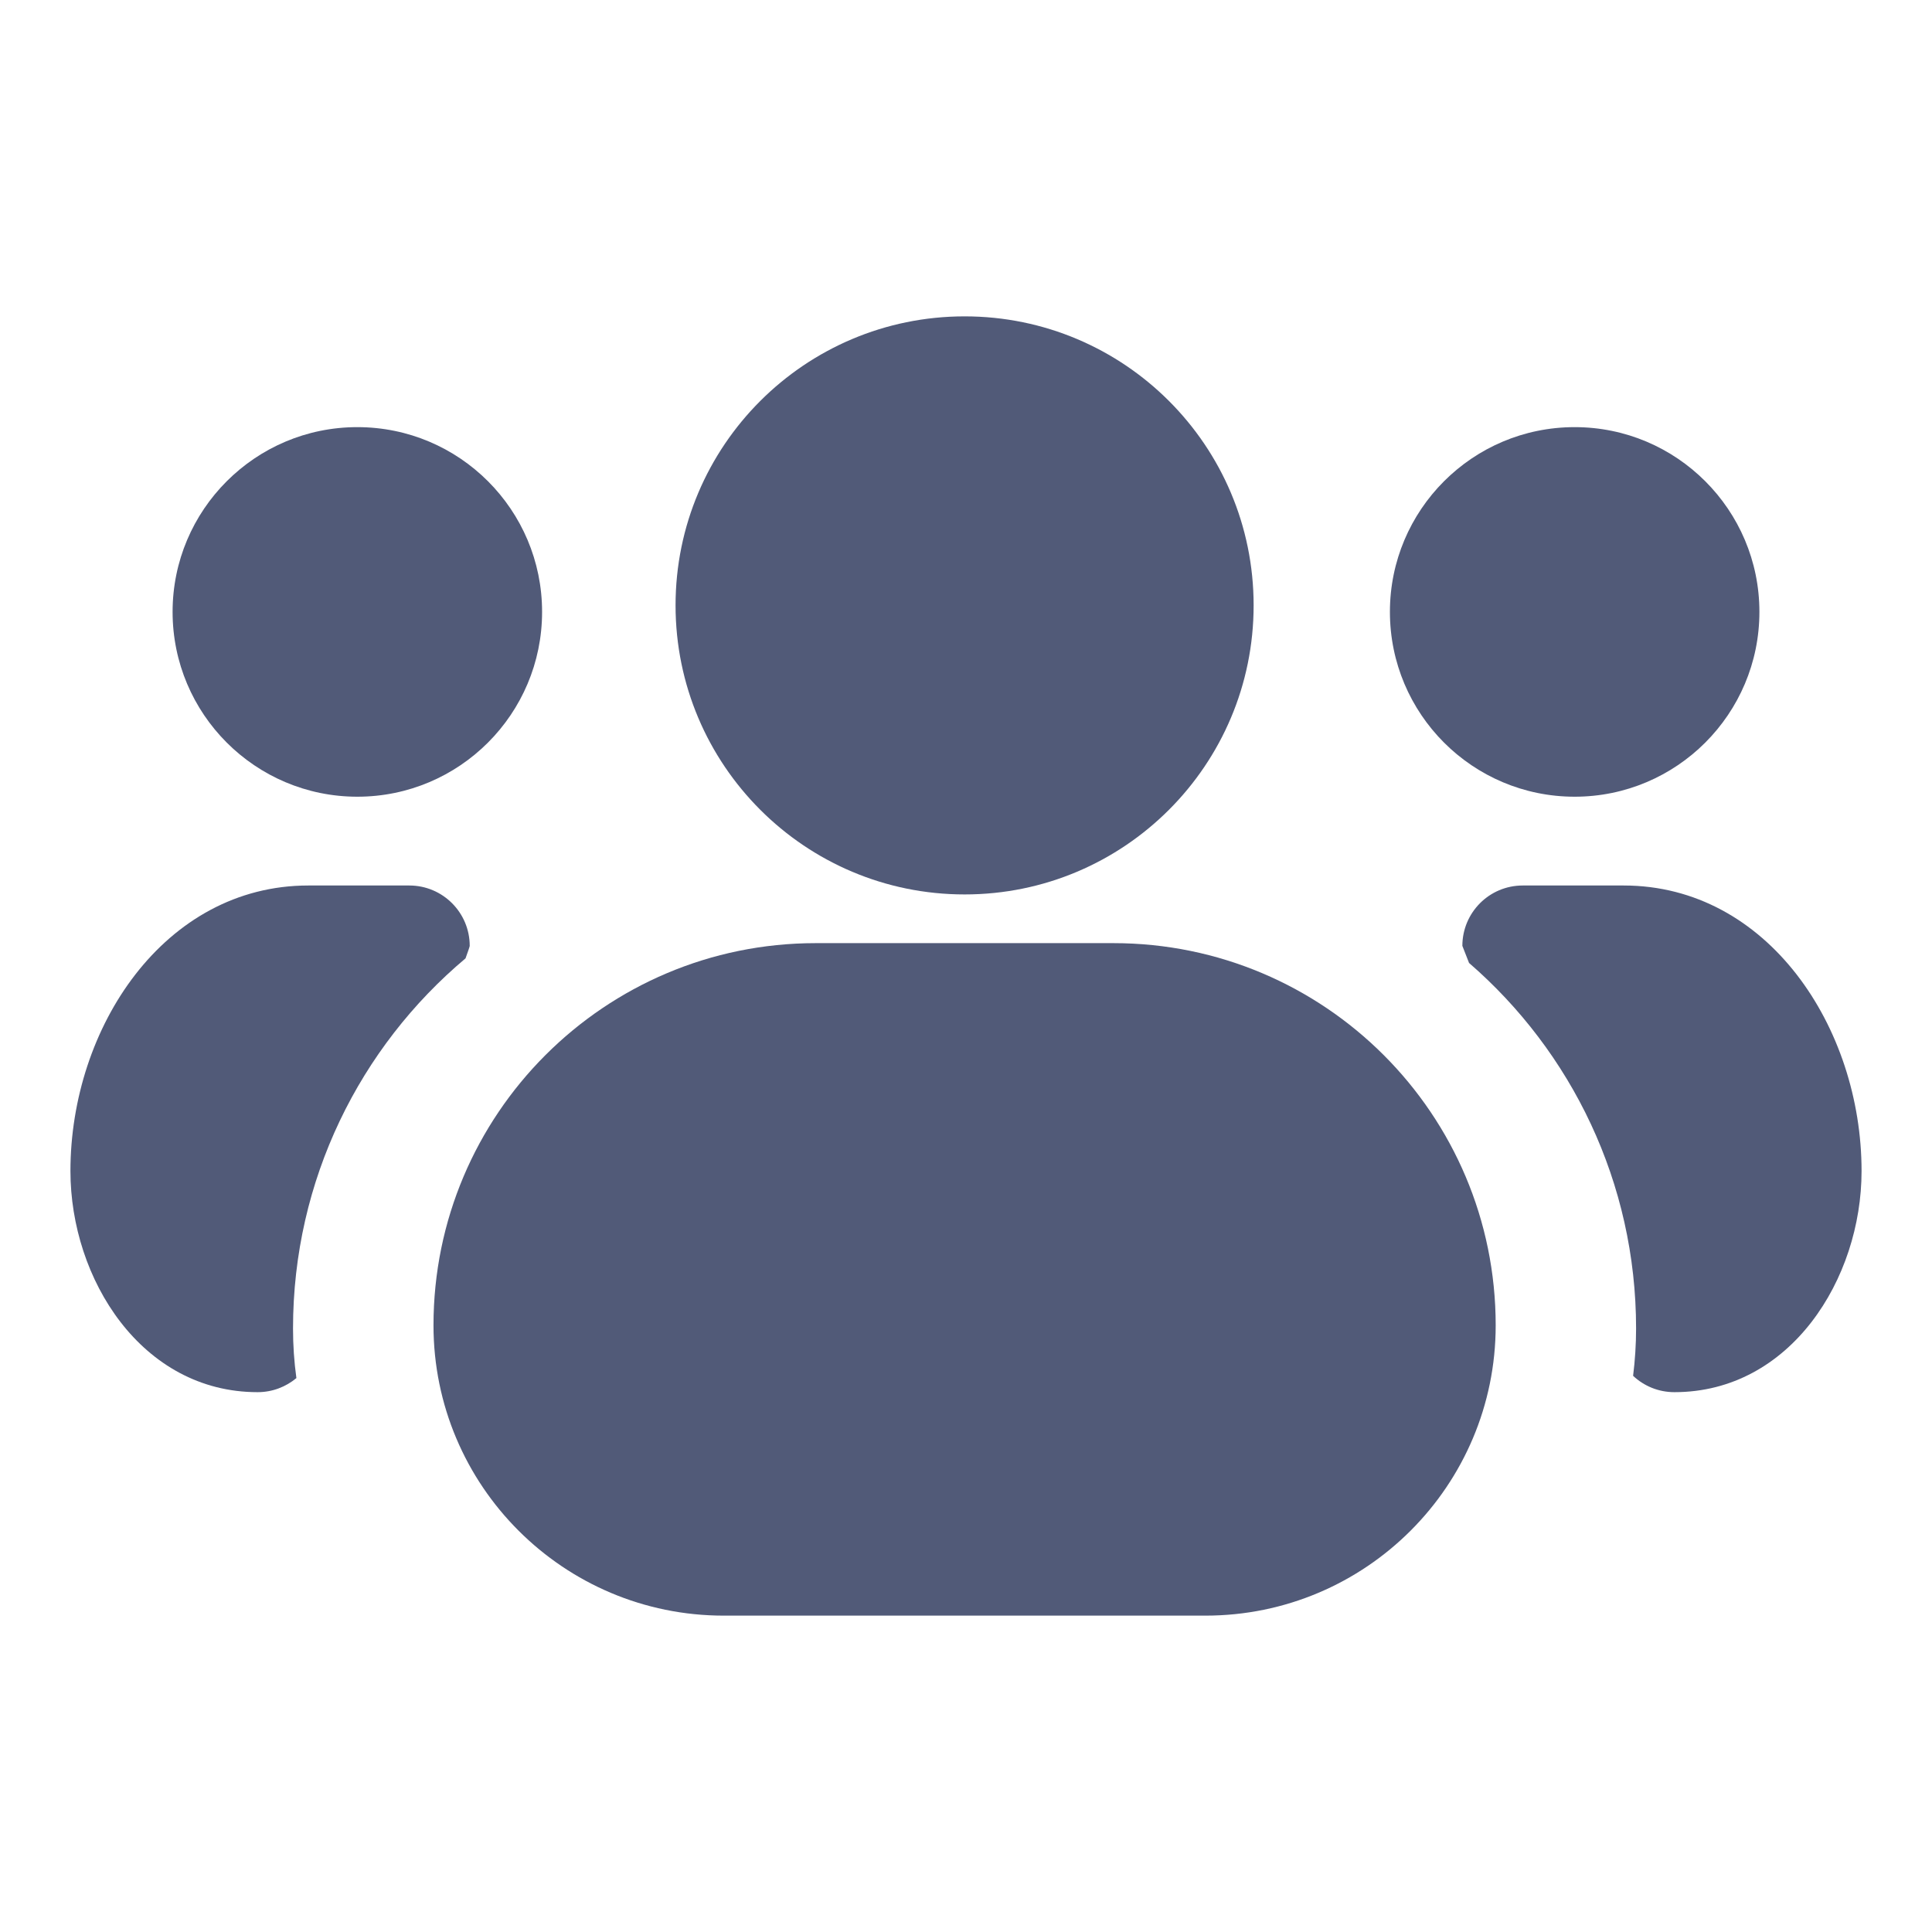
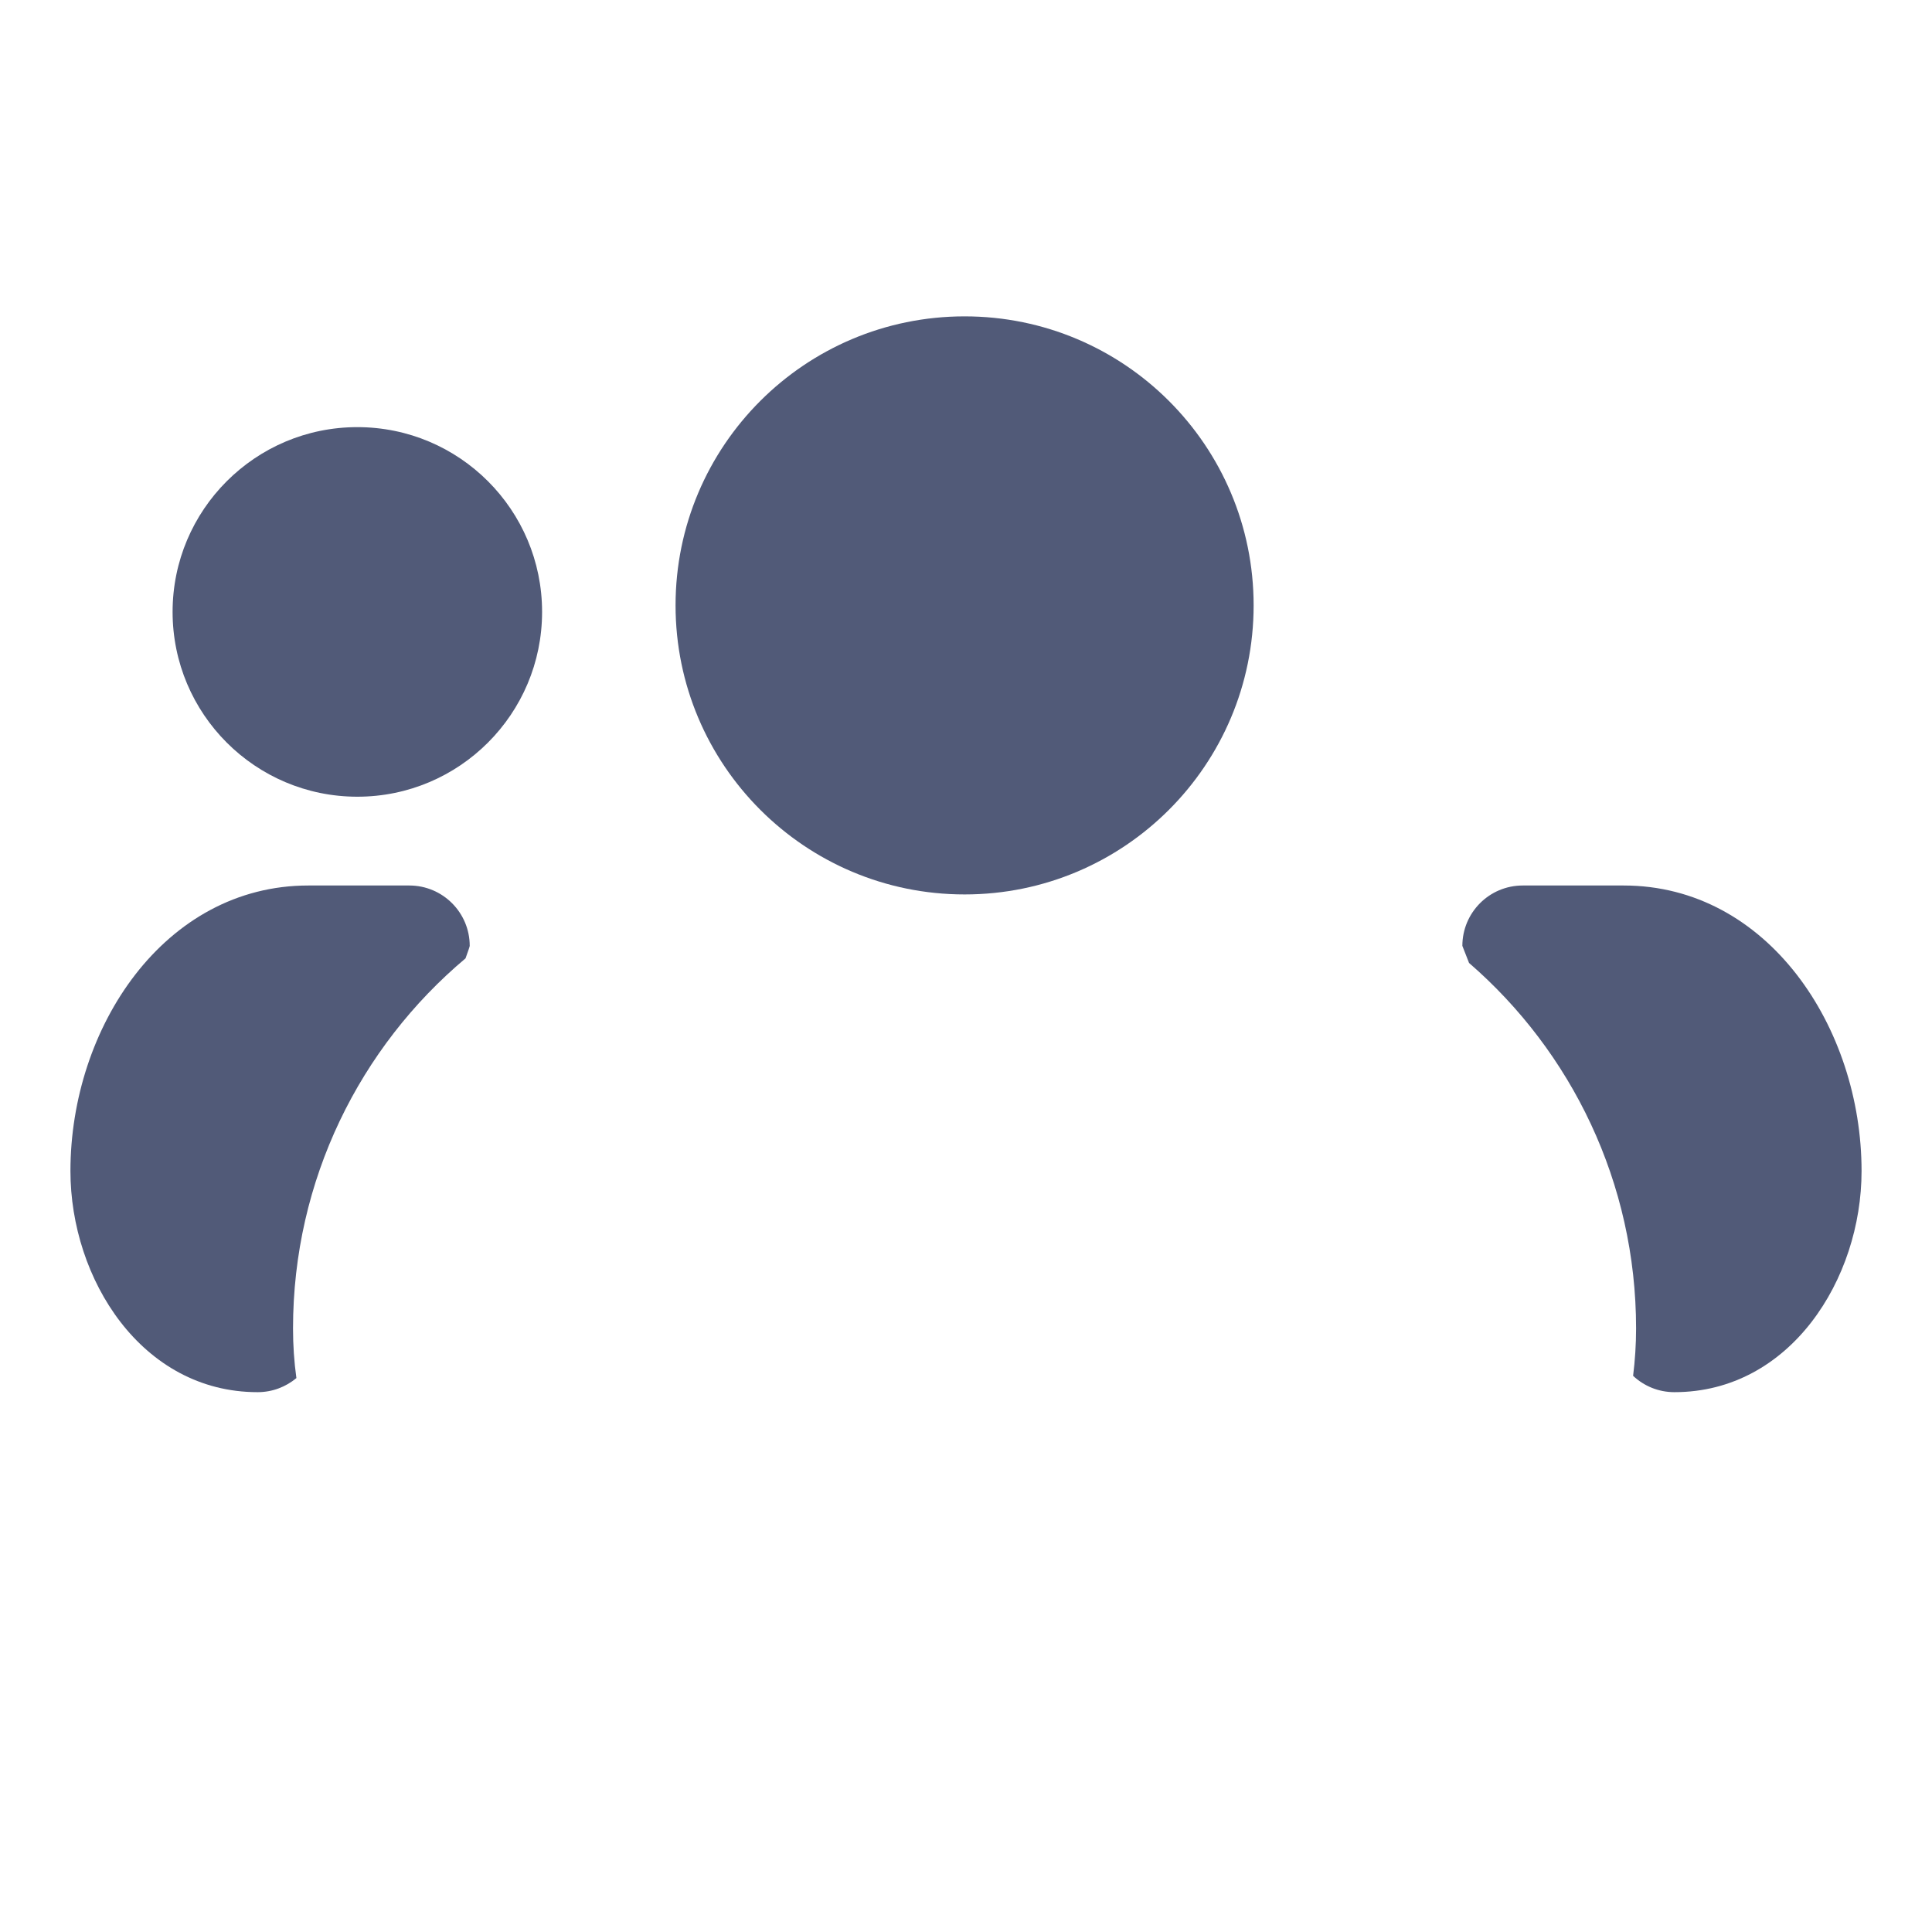
<svg xmlns="http://www.w3.org/2000/svg" width="24" height="24" viewBox="0 0 24 24" fill="none">
  <path d="M11.983 3.93C10 3.93 8.392 5.537 8.392 7.52C8.392 9.503 10 11.111 11.983 11.111C13.966 11.111 15.573 9.503 15.573 7.52C15.573 5.537 13.966 3.93 11.983 3.93Z" fill="#515A78" />
-   <path d="M17.266 7.601C17.266 6.334 18.293 5.306 19.561 5.306C20.828 5.306 21.856 6.334 21.856 7.601C21.856 8.869 20.828 9.897 19.561 9.897C18.293 9.897 17.266 8.869 17.266 7.601Z" fill="#515A78" />
  <path d="M6.734 7.601C6.734 6.334 5.707 5.306 4.439 5.306C3.172 5.306 2.144 6.334 2.144 7.601C2.144 8.869 3.172 9.897 4.439 9.897C5.707 9.897 6.734 8.869 6.734 7.601Z" fill="#515A78" />
  <path d="M5.835 11.75C5.835 11.336 5.499 11 5.085 11H3.83C2.042 11 0.875 12.764 0.875 14.547C0.875 15.888 1.76 17.294 3.2 17.294C3.384 17.294 3.551 17.228 3.682 17.119C3.654 16.918 3.64 16.712 3.64 16.503C3.64 14.657 4.473 13.006 5.783 11.905C5.816 11.813 5.835 11.758 5.835 11.75Z" fill="#515A78" />
  <path d="M20.8 17.294C20.601 17.294 20.421 17.217 20.287 17.091C20.311 16.898 20.324 16.702 20.324 16.503C20.324 14.689 19.52 13.063 18.249 11.962L18.166 11.75C18.166 11.336 18.501 11 18.916 11H20.17C21.958 11 23.125 12.764 23.125 14.547C23.125 15.888 22.24 17.294 20.8 17.294Z" fill="#515A78" />
-   <path d="M5.385 16.464C5.385 13.842 7.511 11.716 10.133 11.716H13.831C16.454 11.716 18.58 13.842 18.58 16.464C18.58 18.456 16.965 20.07 14.974 20.07H8.991C7 20.07 5.385 18.456 5.385 16.464Z" fill="#515A78" />
</svg>